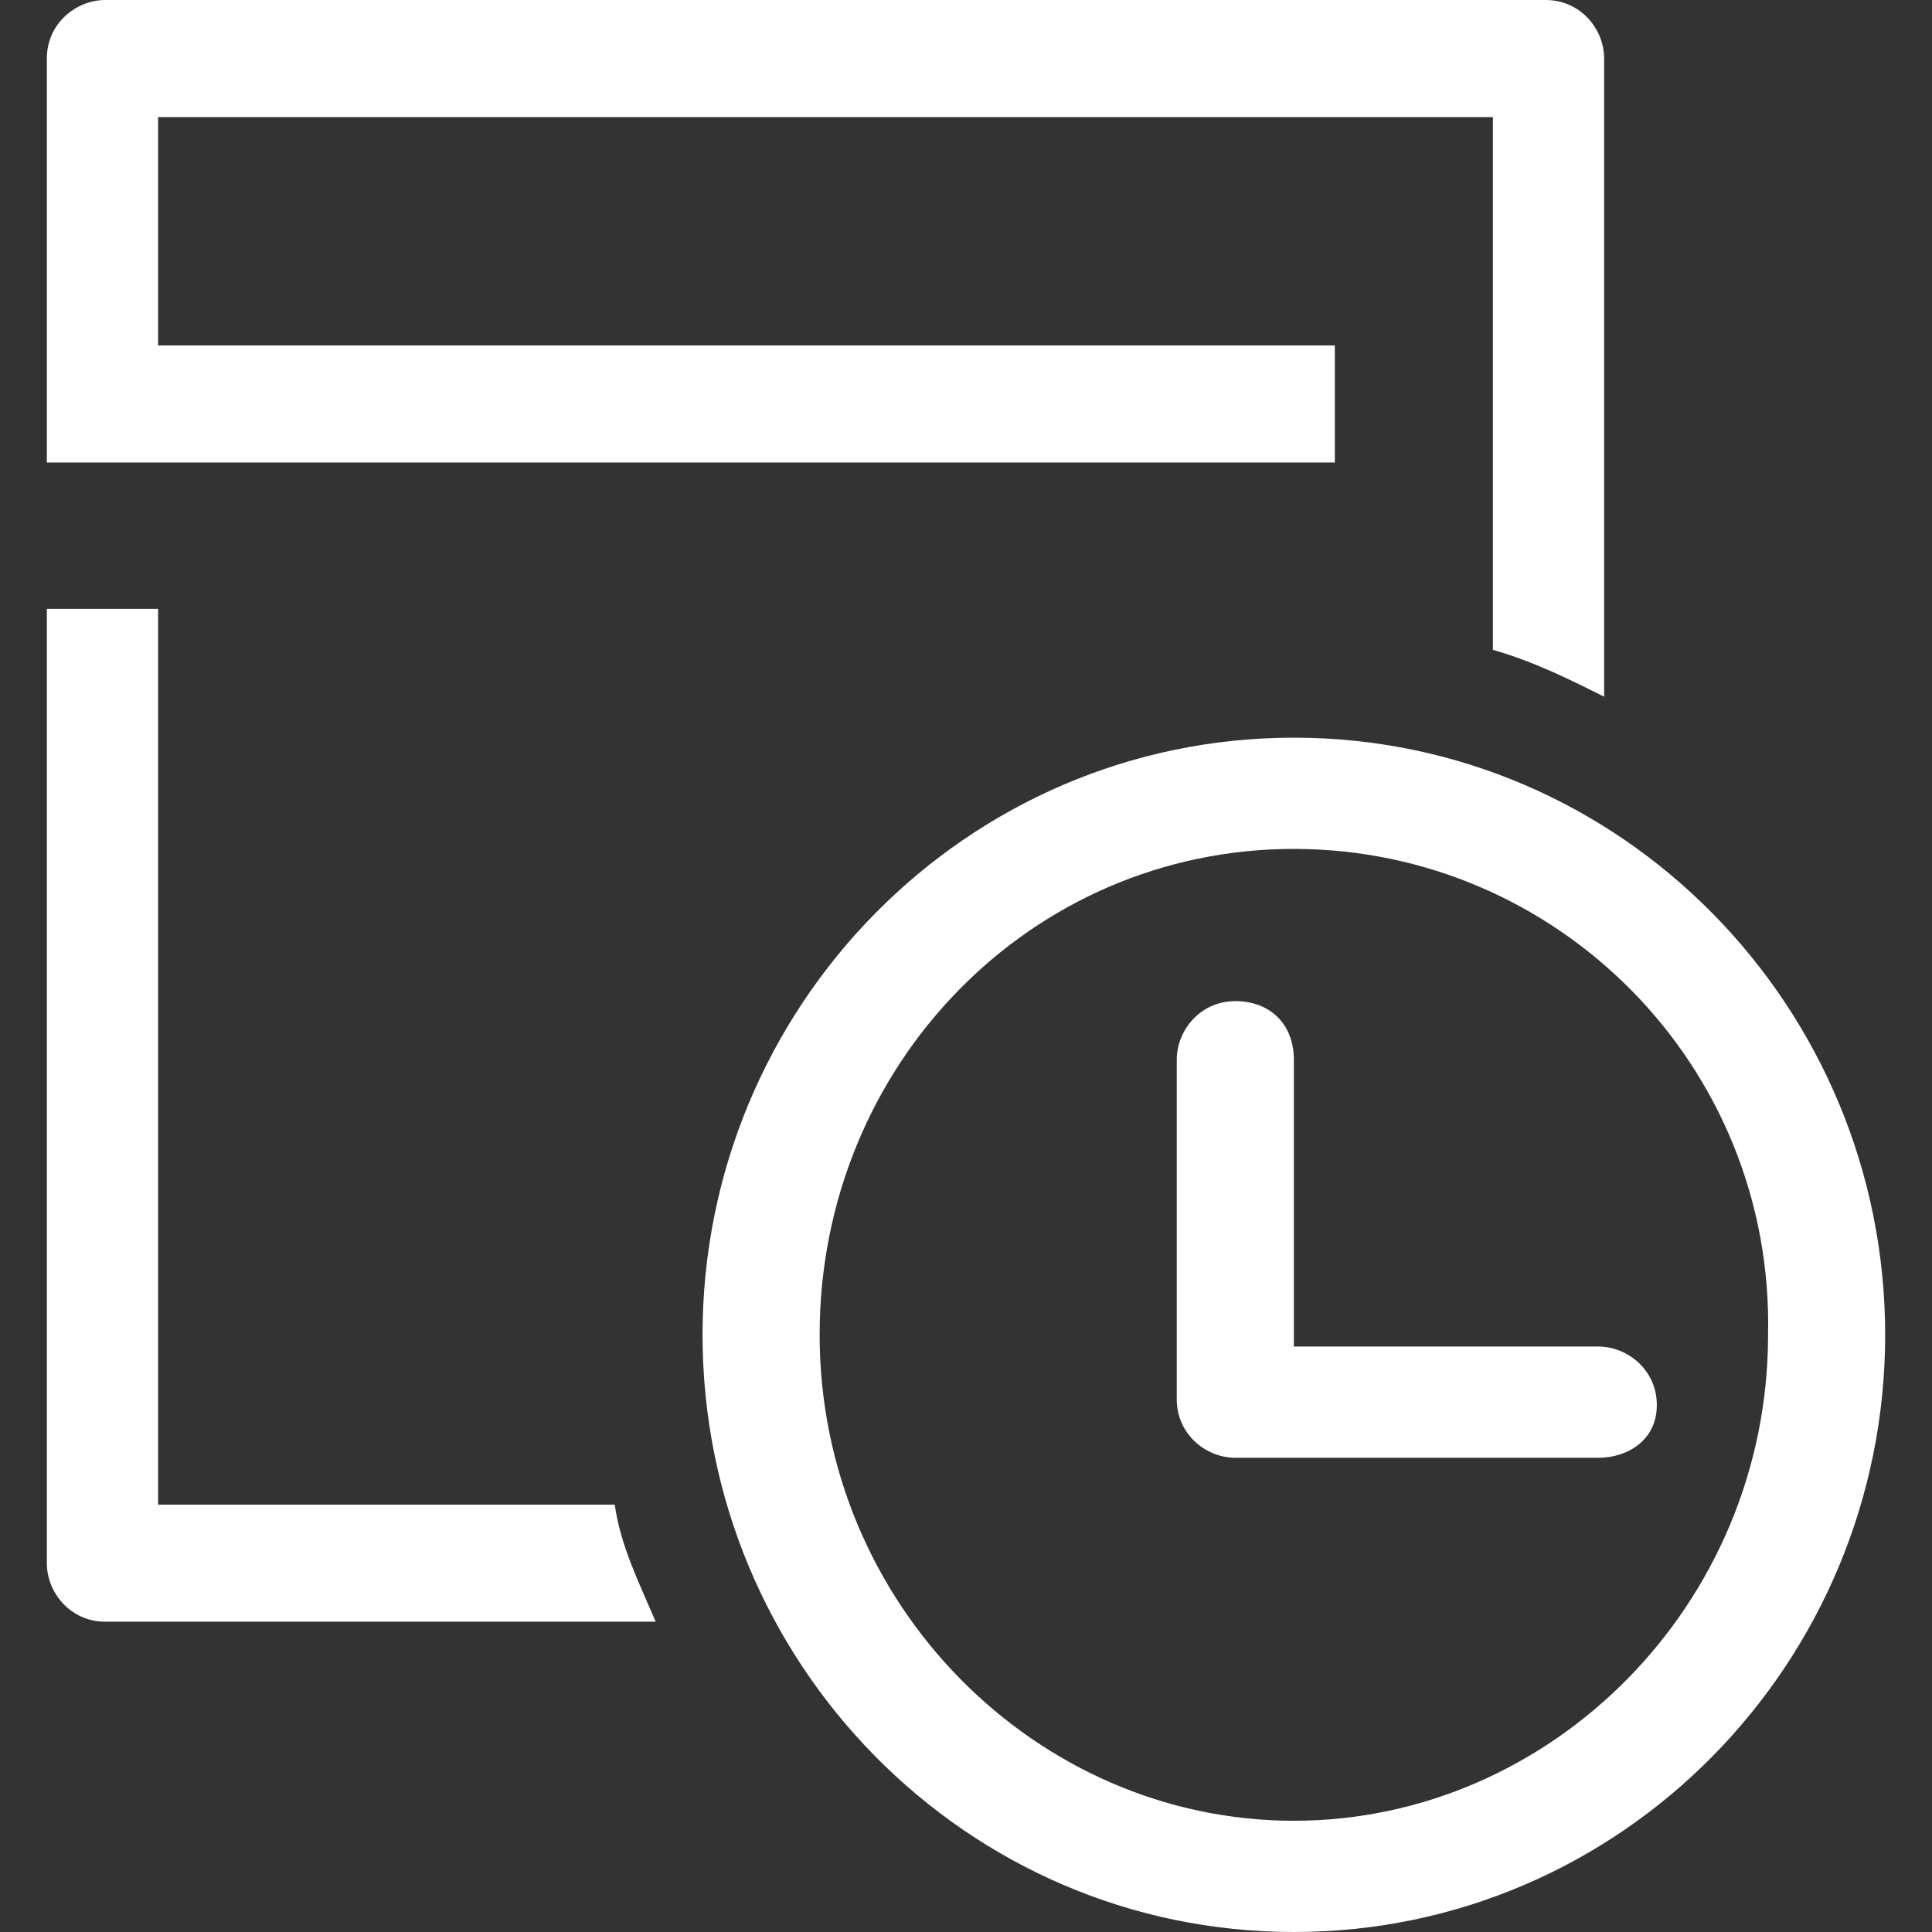
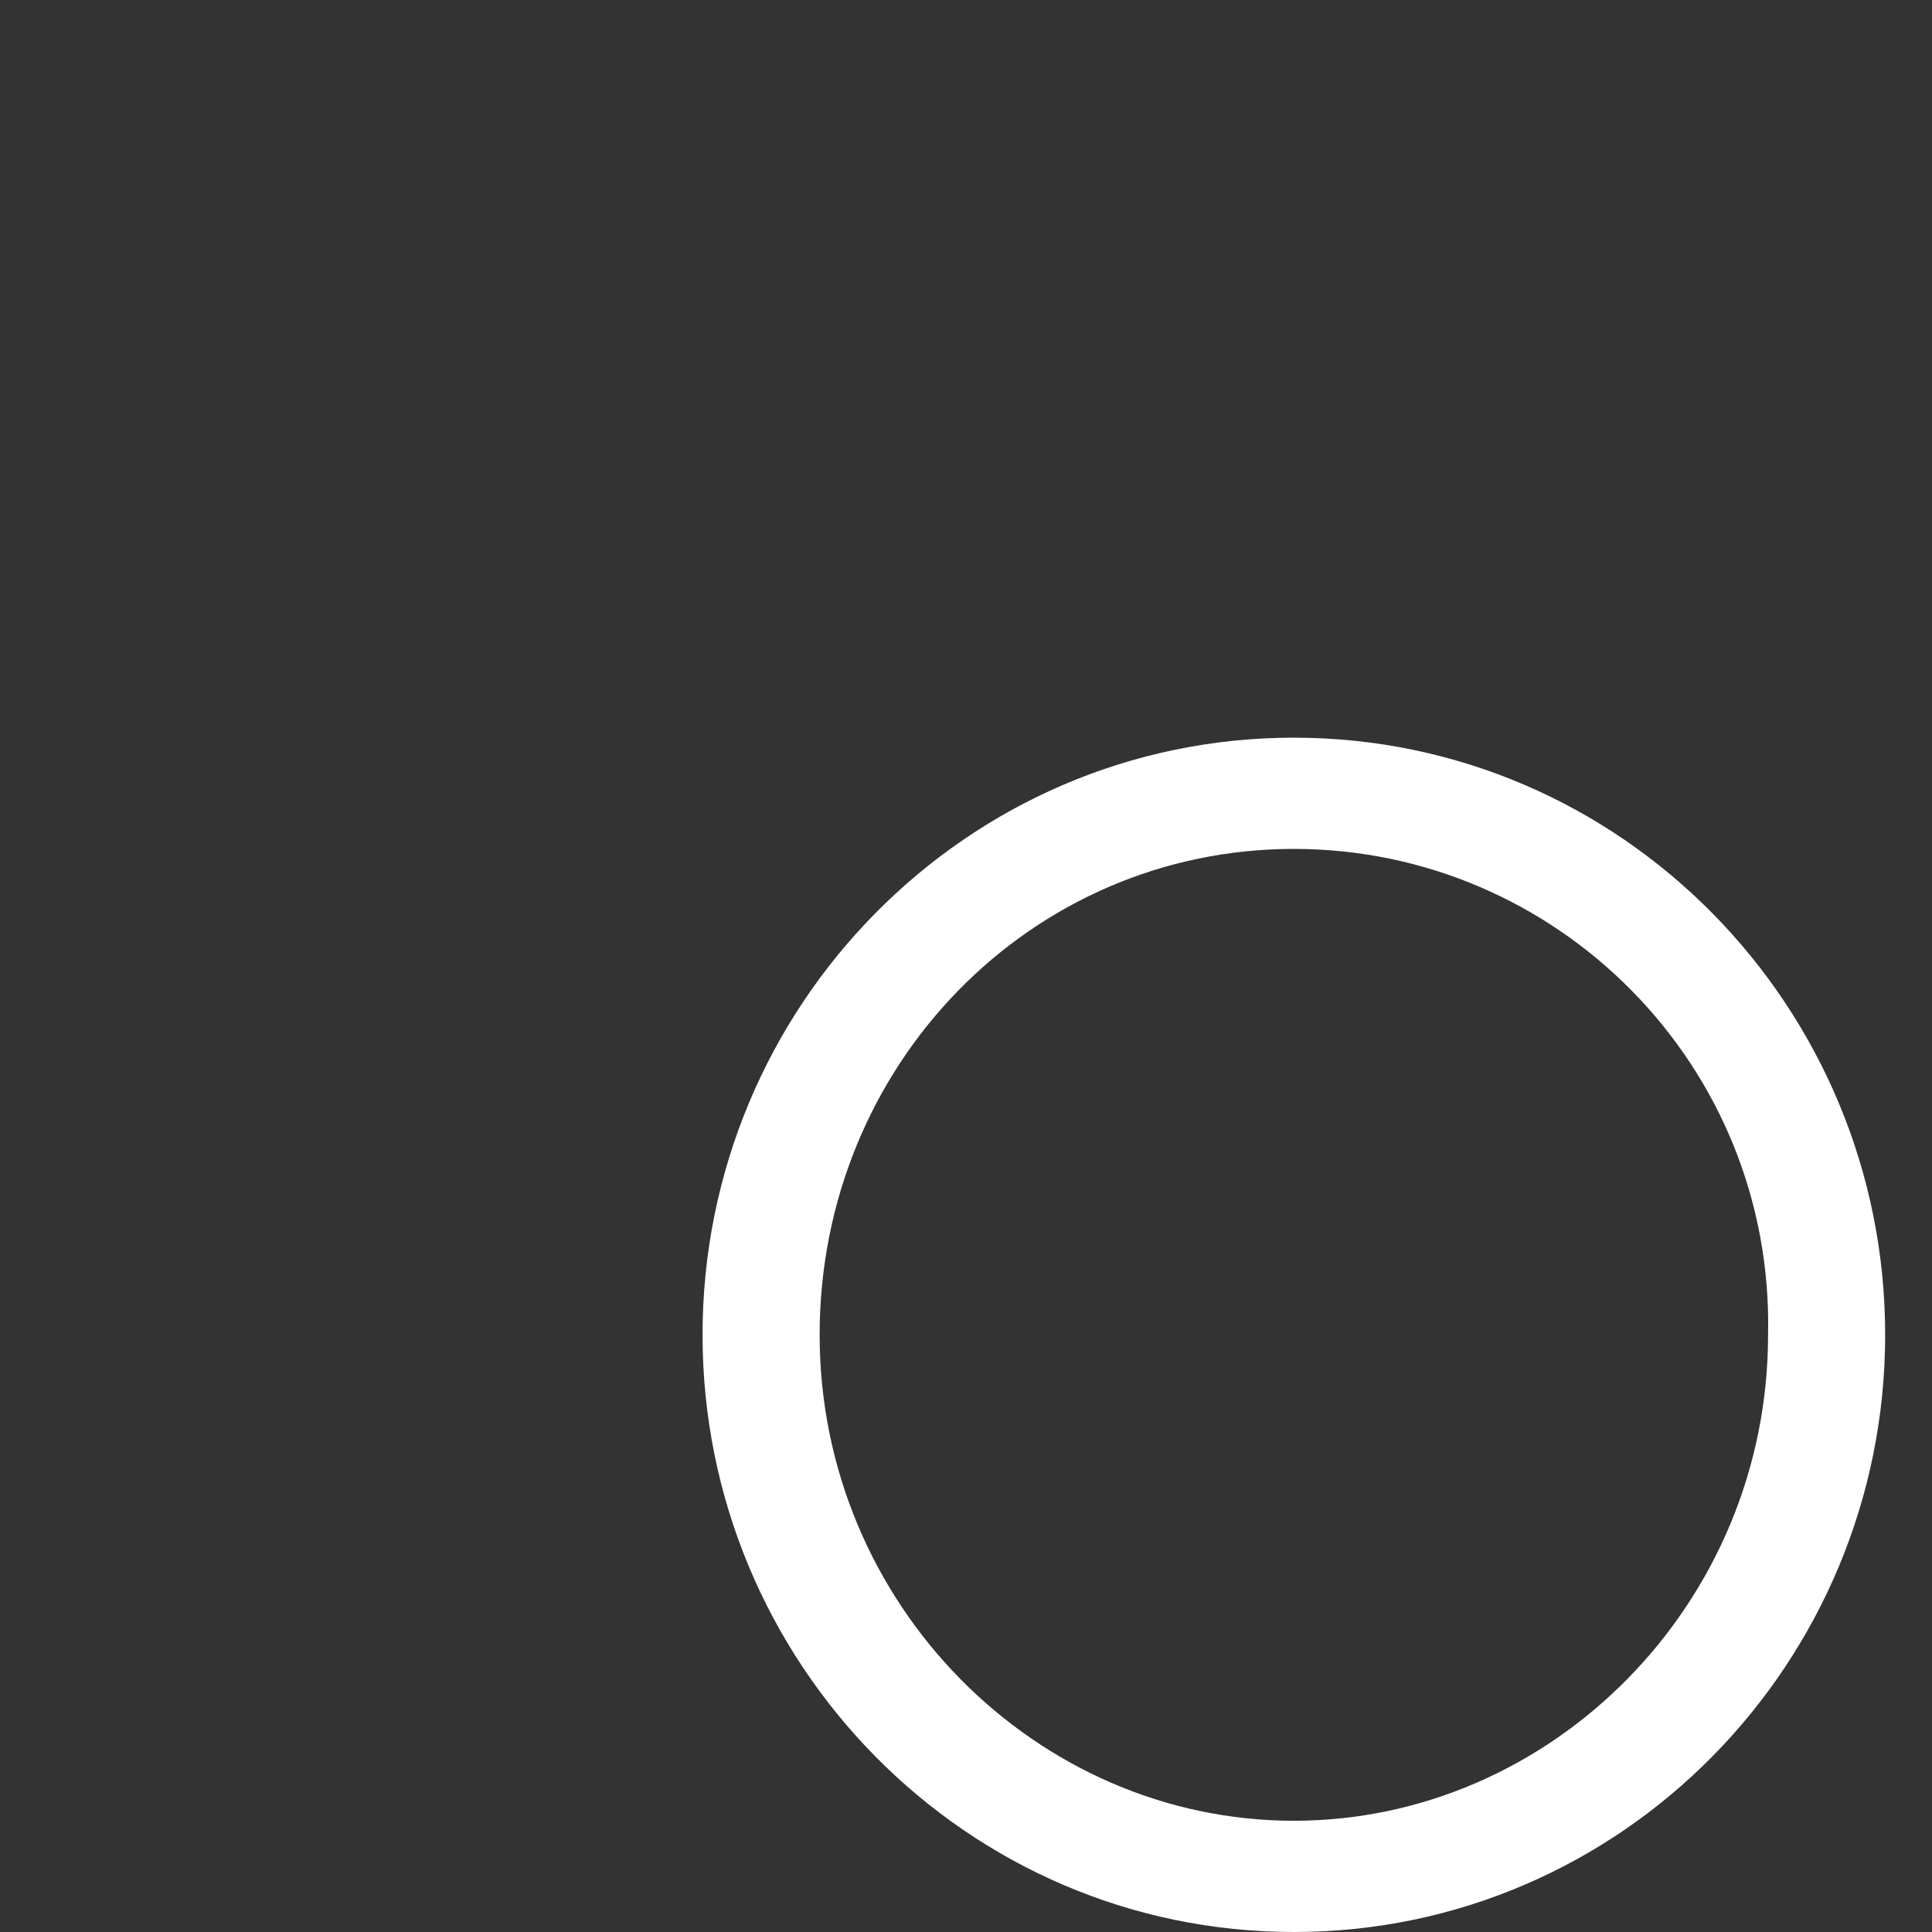
<svg xmlns="http://www.w3.org/2000/svg" width="33px" height="33px" viewBox="0 0 33 33" version="1.1">
  <rect x="0" y="0" width="33" height="33" fill="#333333" stroke="none" />
  <title>Make Appointment</title>
  <g id="Symbols" stroke="none" stroke-width="1" fill="none" fill-rule="evenodd">
    <g id="Make-Appointment" transform="translate(0.8, 0)" fill="#FFFFFF" fill-rule="nonzero">
-       <path d="M26.5,24.9 L20.3,24.9 C19.8,24.9 19.3,24.5 19.3,23.9 L19.3,18.1 C19.3,17.6 19.7,17.1 20.3,17.1 C20.9,17.1 21.3,17.5 21.3,18.1 L21.3,23 L26.5,23 C27,23 27.5,23.4 27.5,24 C27.5,24.6 27,24.9 26.5,24.9 Z" id="Path" />
-       <path d="M25.6,0 L1,0 C0.5,0 1.77635684e-15,0.4 1.77635684e-15,1 L1.77635684e-15,7.9 L1,7.9 C1,7.9 1,7.9 1,7.9 L22,7.9 L22,5.9 L1.9,5.9 L1.9,2 L24.7,2 L24.7,6 L24.7,6 L24.7,7.9 L24.7,7.9 L24.7,11.1 C25.4,11.3 26,11.6 26.6,11.9 L26.6,1 C26.6,0.5 26.2,0 25.6,0 Z" id="Path" />
-       <path d="M9.7,25.7 L1.9,25.7 L1.9,10.4 L2.66453526e-15,10.4 L2.66453526e-15,26.7 C2.66453526e-15,27.2 0.4,27.7 1,27.7 L10.4,27.7 C10.1,27 9.8,26.4 9.7,25.7 Z" id="Path" />
      <path d="M21.3,33 C15.7,33 11.2,28.4 11.2,22.8 C11.2,17.2 15.7,12.6 21.3,12.6 C26.9,12.6 31.4,17.2 31.4,22.8 C31.4,28.4 26.9,33 21.3,33 Z M21.3,14.5 C16.8,14.5 13.2,18.2 13.2,22.8 C13.2,27.4 16.9,31.1 21.3,31.1 C25.7,31.1 29.4,27.4 29.4,22.8 C29.5,18.2 25.8,14.5 21.3,14.5 Z" id="Shape" />
    </g>
  </g>
</svg>